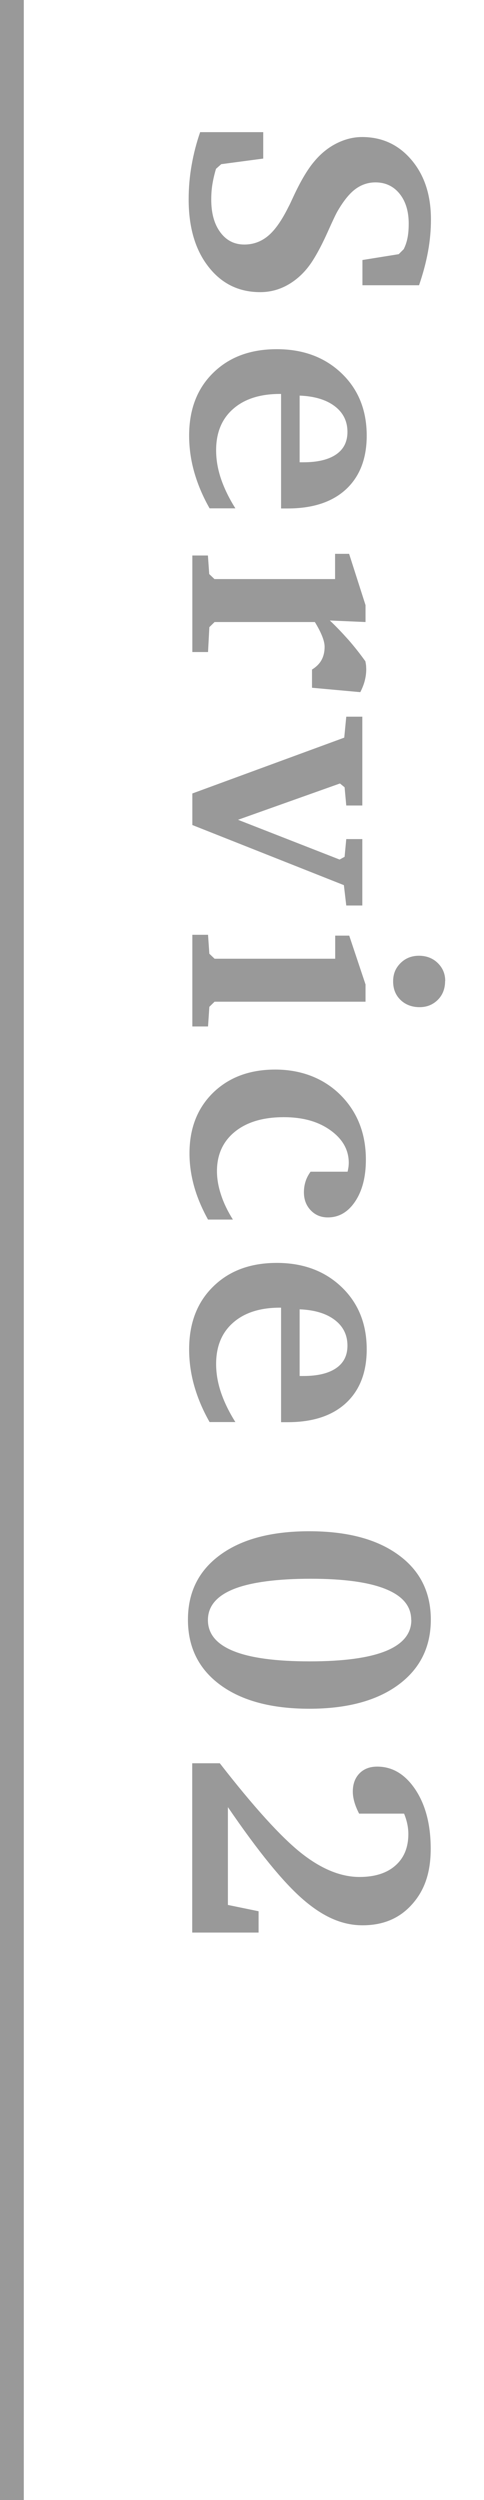
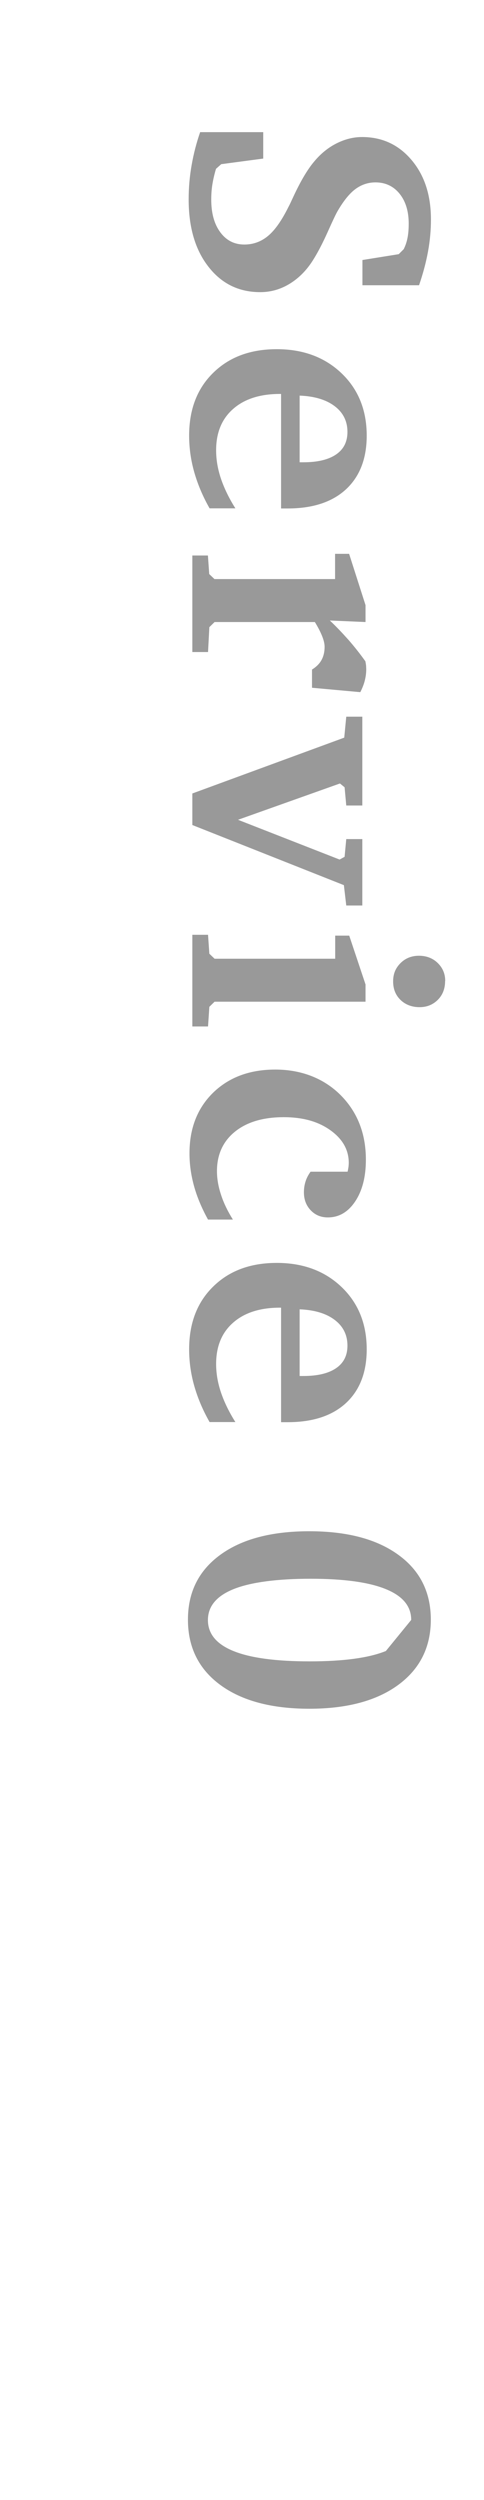
<svg xmlns="http://www.w3.org/2000/svg" id="_レイヤー_1" viewBox="0 0 40.69 210">
  <defs>
    <style>.cls-1{fill:#999;}</style>
  </defs>
-   <rect class="cls-1" width="2" height="210" />
  <g>
    <path class="cls-1" d="m16.81,11.1h5.32v2.22l-3.53.47-.44.39c-.13.43-.23.86-.3,1.28s-.1.86-.1,1.3c0,1.15.25,2.06.76,2.75.51.69,1.18,1.03,2.02,1.03.75,0,1.41-.24,1.99-.72.58-.48,1.15-1.29,1.71-2.42.1-.18.23-.46.4-.83.62-1.34,1.21-2.34,1.78-3.01.55-.66,1.18-1.17,1.88-1.52.7-.35,1.41-.53,2.14-.53,1.68,0,3.07.64,4.16,1.93,1.09,1.29,1.63,2.95,1.63,5,0,.89-.08,1.79-.25,2.71-.17.92-.42,1.85-.75,2.81h-4.76v-2.12l3.05-.49.42-.42c.14-.28.25-.59.32-.95.07-.35.1-.75.1-1.2,0-1.04-.26-1.88-.77-2.51s-1.19-.95-2.02-.95c-.61,0-1.16.18-1.66.54s-1,.97-1.51,1.84c-.13.21-.41.8-.84,1.76s-.85,1.77-1.27,2.43c-.54.85-1.2,1.5-1.96,1.96-.76.46-1.58.69-2.45.69-1.8,0-3.25-.71-4.36-2.14-1.11-1.42-1.66-3.31-1.66-5.65,0-.96.08-1.92.25-2.88.17-.97.41-1.89.72-2.78Z" />
    <path class="cls-1" d="m19.8,42.7h-2.18c-.57-1-1-2.02-1.29-3.04-.29-1.02-.43-2.05-.43-3.07,0-2.19.67-3.95,2.02-5.27,1.35-1.33,3.13-1.99,5.35-1.99s4.04.68,5.45,2.03c1.41,1.35,2.11,3.1,2.11,5.23,0,1.93-.58,3.43-1.74,4.51-1.16,1.07-2.79,1.61-4.9,1.61h-.56v-9.62h-.09c-1.67,0-2.99.42-3.94,1.26-.96.84-1.43,2-1.43,3.47,0,.78.13,1.56.4,2.37.27.8.67,1.64,1.22,2.51Zm5.4-3.87h.31c1.19,0,2.11-.22,2.75-.66.64-.44.95-1.07.95-1.89,0-.9-.36-1.62-1.07-2.16-.71-.54-1.69-.84-2.95-.89v5.6Z" />
    <path class="cls-1" d="m16.16,46.66h1.32l.11,1.56.44.42h10.14v-2.12h1.18l1.38,4.31v1.42l-3-.13c.54.51,1.05,1.05,1.56,1.62.5.57.98,1.18,1.43,1.81.03.16.05.29.06.39,0,.1.01.19.01.27,0,.32-.04.63-.12.95-.08.32-.21.65-.38.98l-4.06-.37v-1.53c.36-.22.63-.49.8-.8.17-.31.26-.68.26-1.11,0-.25-.07-.55-.21-.9-.14-.35-.34-.74-.61-1.18h-8.43l-.44.43-.11,2.09h-1.32v-8.11Z" />
    <path class="cls-1" d="m30.46,60.21v7.45h-1.35l-.14-1.53-.39-.32-8.57,3.05,8.54,3.34.42-.23.14-1.49h1.35v5.58h-1.35l-.2-1.71-12.74-5.05v-2.65l12.77-4.69.17-1.76h1.35Z" />
    <path class="cls-1" d="m30.73,82.72v1.42h-12.69l-.44.43-.11,1.65h-1.32v-7.7h1.32l.11,1.59.44.42h10.14v-1.94h1.18l1.38,4.13Zm6.69-.32c0,.64-.2,1.17-.61,1.58-.41.41-.92.62-1.54.62s-1.18-.2-1.6-.61-.62-.92-.62-1.56.21-1.12.62-1.53c.41-.41.93-.62,1.55-.62s1.16.2,1.58.61c.42.41.63.91.63,1.51Z" />
    <path class="cls-1" d="m17.48,102.43c-.53-.97-.92-1.9-1.17-2.81-.25-.91-.38-1.82-.38-2.74,0-2.1.66-3.8,1.99-5.1,1.33-1.29,3.07-1.94,5.22-1.94s4.05.71,5.48,2.13c1.42,1.42,2.14,3.23,2.14,5.44,0,1.44-.3,2.61-.9,3.51-.6.89-1.36,1.34-2.3,1.34-.58,0-1.06-.2-1.44-.6-.38-.4-.57-.9-.57-1.51,0-.33.05-.64.14-.92s.23-.55.42-.81h3.11c.04-.16.06-.3.08-.42.01-.12.02-.23.02-.32,0-1.09-.51-2-1.54-2.74s-2.33-1.1-3.92-1.1c-1.74,0-3.11.41-4.11,1.22s-1.51,1.92-1.51,3.31c0,.63.11,1.29.34,1.98.22.69.56,1.39,1,2.09h-2.09Z" />
    <path class="cls-1" d="m19.8,119.45h-2.18c-.57-1-1-2.02-1.29-3.04-.29-1.02-.43-2.05-.43-3.07,0-2.19.67-3.95,2.02-5.27,1.35-1.33,3.13-1.99,5.35-1.99s4.04.68,5.45,2.03c1.41,1.35,2.11,3.1,2.11,5.23,0,1.93-.58,3.43-1.74,4.51-1.16,1.07-2.79,1.61-4.9,1.61h-.56v-9.62h-.09c-1.67,0-2.99.42-3.94,1.26-.96.84-1.43,2-1.43,3.47,0,.78.13,1.56.4,2.37.27.8.67,1.64,1.22,2.51Zm5.4-3.87h.31c1.19,0,2.11-.22,2.75-.66.64-.44.95-1.07.95-1.89,0-.9-.36-1.62-1.07-2.16-.71-.54-1.69-.84-2.95-.89v5.6Z" />
-     <path class="cls-1" d="m36.22,136.04c0,2.31-.91,4.14-2.73,5.48-1.82,1.34-4.32,2.01-7.49,2.01s-5.67-.67-7.48-2c-1.81-1.33-2.72-3.16-2.72-5.48s.91-4.13,2.72-5.45c1.81-1.32,4.3-1.98,7.48-1.98s5.68.66,7.5,1.99c1.82,1.32,2.72,3.14,2.72,5.44Zm-1.65.03c0-1.15-.71-2.01-2.14-2.59-1.42-.58-3.53-.87-6.32-.87s-5.03.29-6.47.87c-1.44.58-2.16,1.45-2.16,2.6s.71,2.02,2.14,2.6c1.42.58,3.56.87,6.41.87s4.98-.29,6.41-.87c1.42-.58,2.14-1.45,2.14-2.6Z" />
-     <path class="cls-1" d="m19.16,151.78v8.23l2.58.53v1.79h-5.58v-14.22h2.32c2.87,3.69,5.15,6.2,6.84,7.54,1.69,1.34,3.33,2.01,4.9,2.01,1.29,0,2.3-.32,3.02-.96.73-.64,1.09-1.53,1.09-2.65,0-.27-.03-.55-.09-.84s-.15-.58-.27-.87h-3.78c-.17-.33-.3-.64-.39-.95-.09-.31-.14-.61-.14-.9,0-.64.19-1.15.56-1.53s.87-.57,1.49-.57c1.29,0,2.36.65,3.22,1.94.85,1.29,1.28,2.94,1.28,4.96s-.52,3.5-1.57,4.67c-1.05,1.18-2.43,1.76-4.16,1.76s-3.32-.72-4.99-2.16c-1.67-1.44-3.78-4.03-6.34-7.78Z" />
+     <path class="cls-1" d="m36.22,136.04c0,2.31-.91,4.14-2.73,5.48-1.82,1.34-4.32,2.01-7.49,2.01s-5.67-.67-7.48-2c-1.81-1.33-2.72-3.16-2.72-5.48s.91-4.13,2.72-5.45c1.81-1.32,4.3-1.98,7.48-1.98s5.68.66,7.5,1.99c1.82,1.32,2.72,3.14,2.72,5.44Zm-1.65.03c0-1.15-.71-2.01-2.14-2.59-1.42-.58-3.53-.87-6.32-.87s-5.03.29-6.47.87c-1.44.58-2.16,1.45-2.16,2.6s.71,2.02,2.14,2.6c1.42.58,3.56.87,6.41.87s4.98-.29,6.41-.87Z" />
  </g>
</svg>